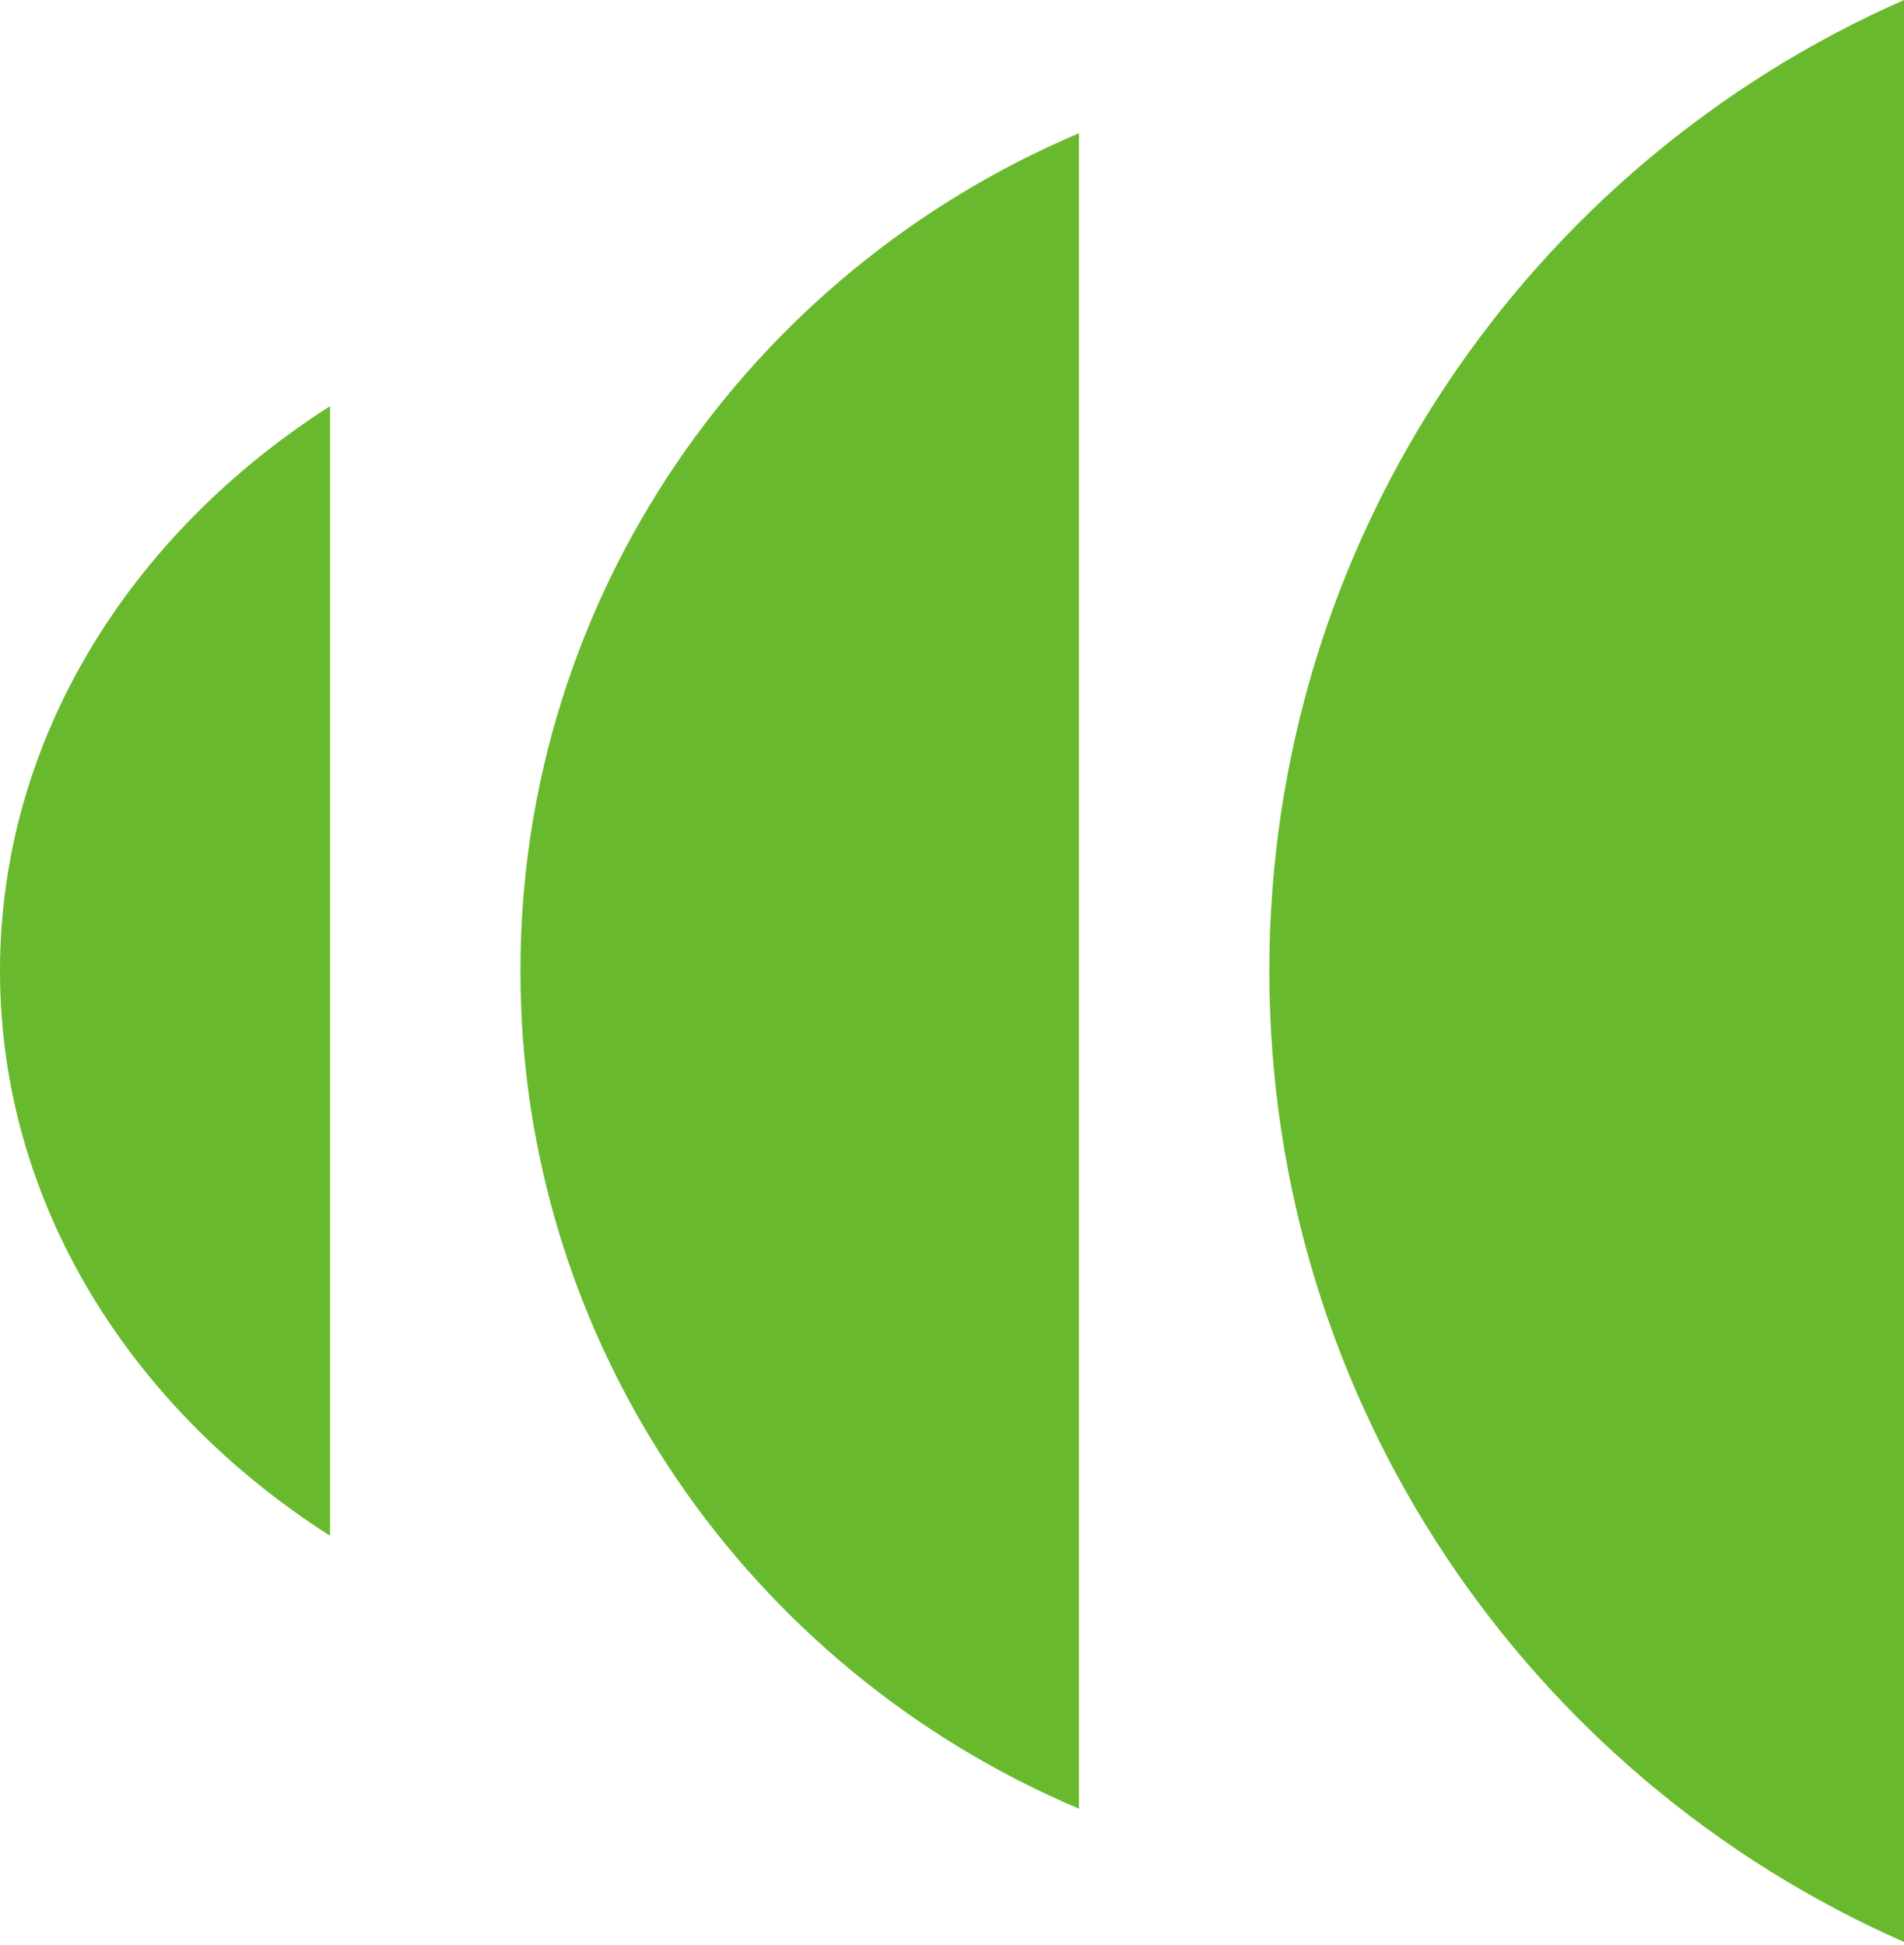
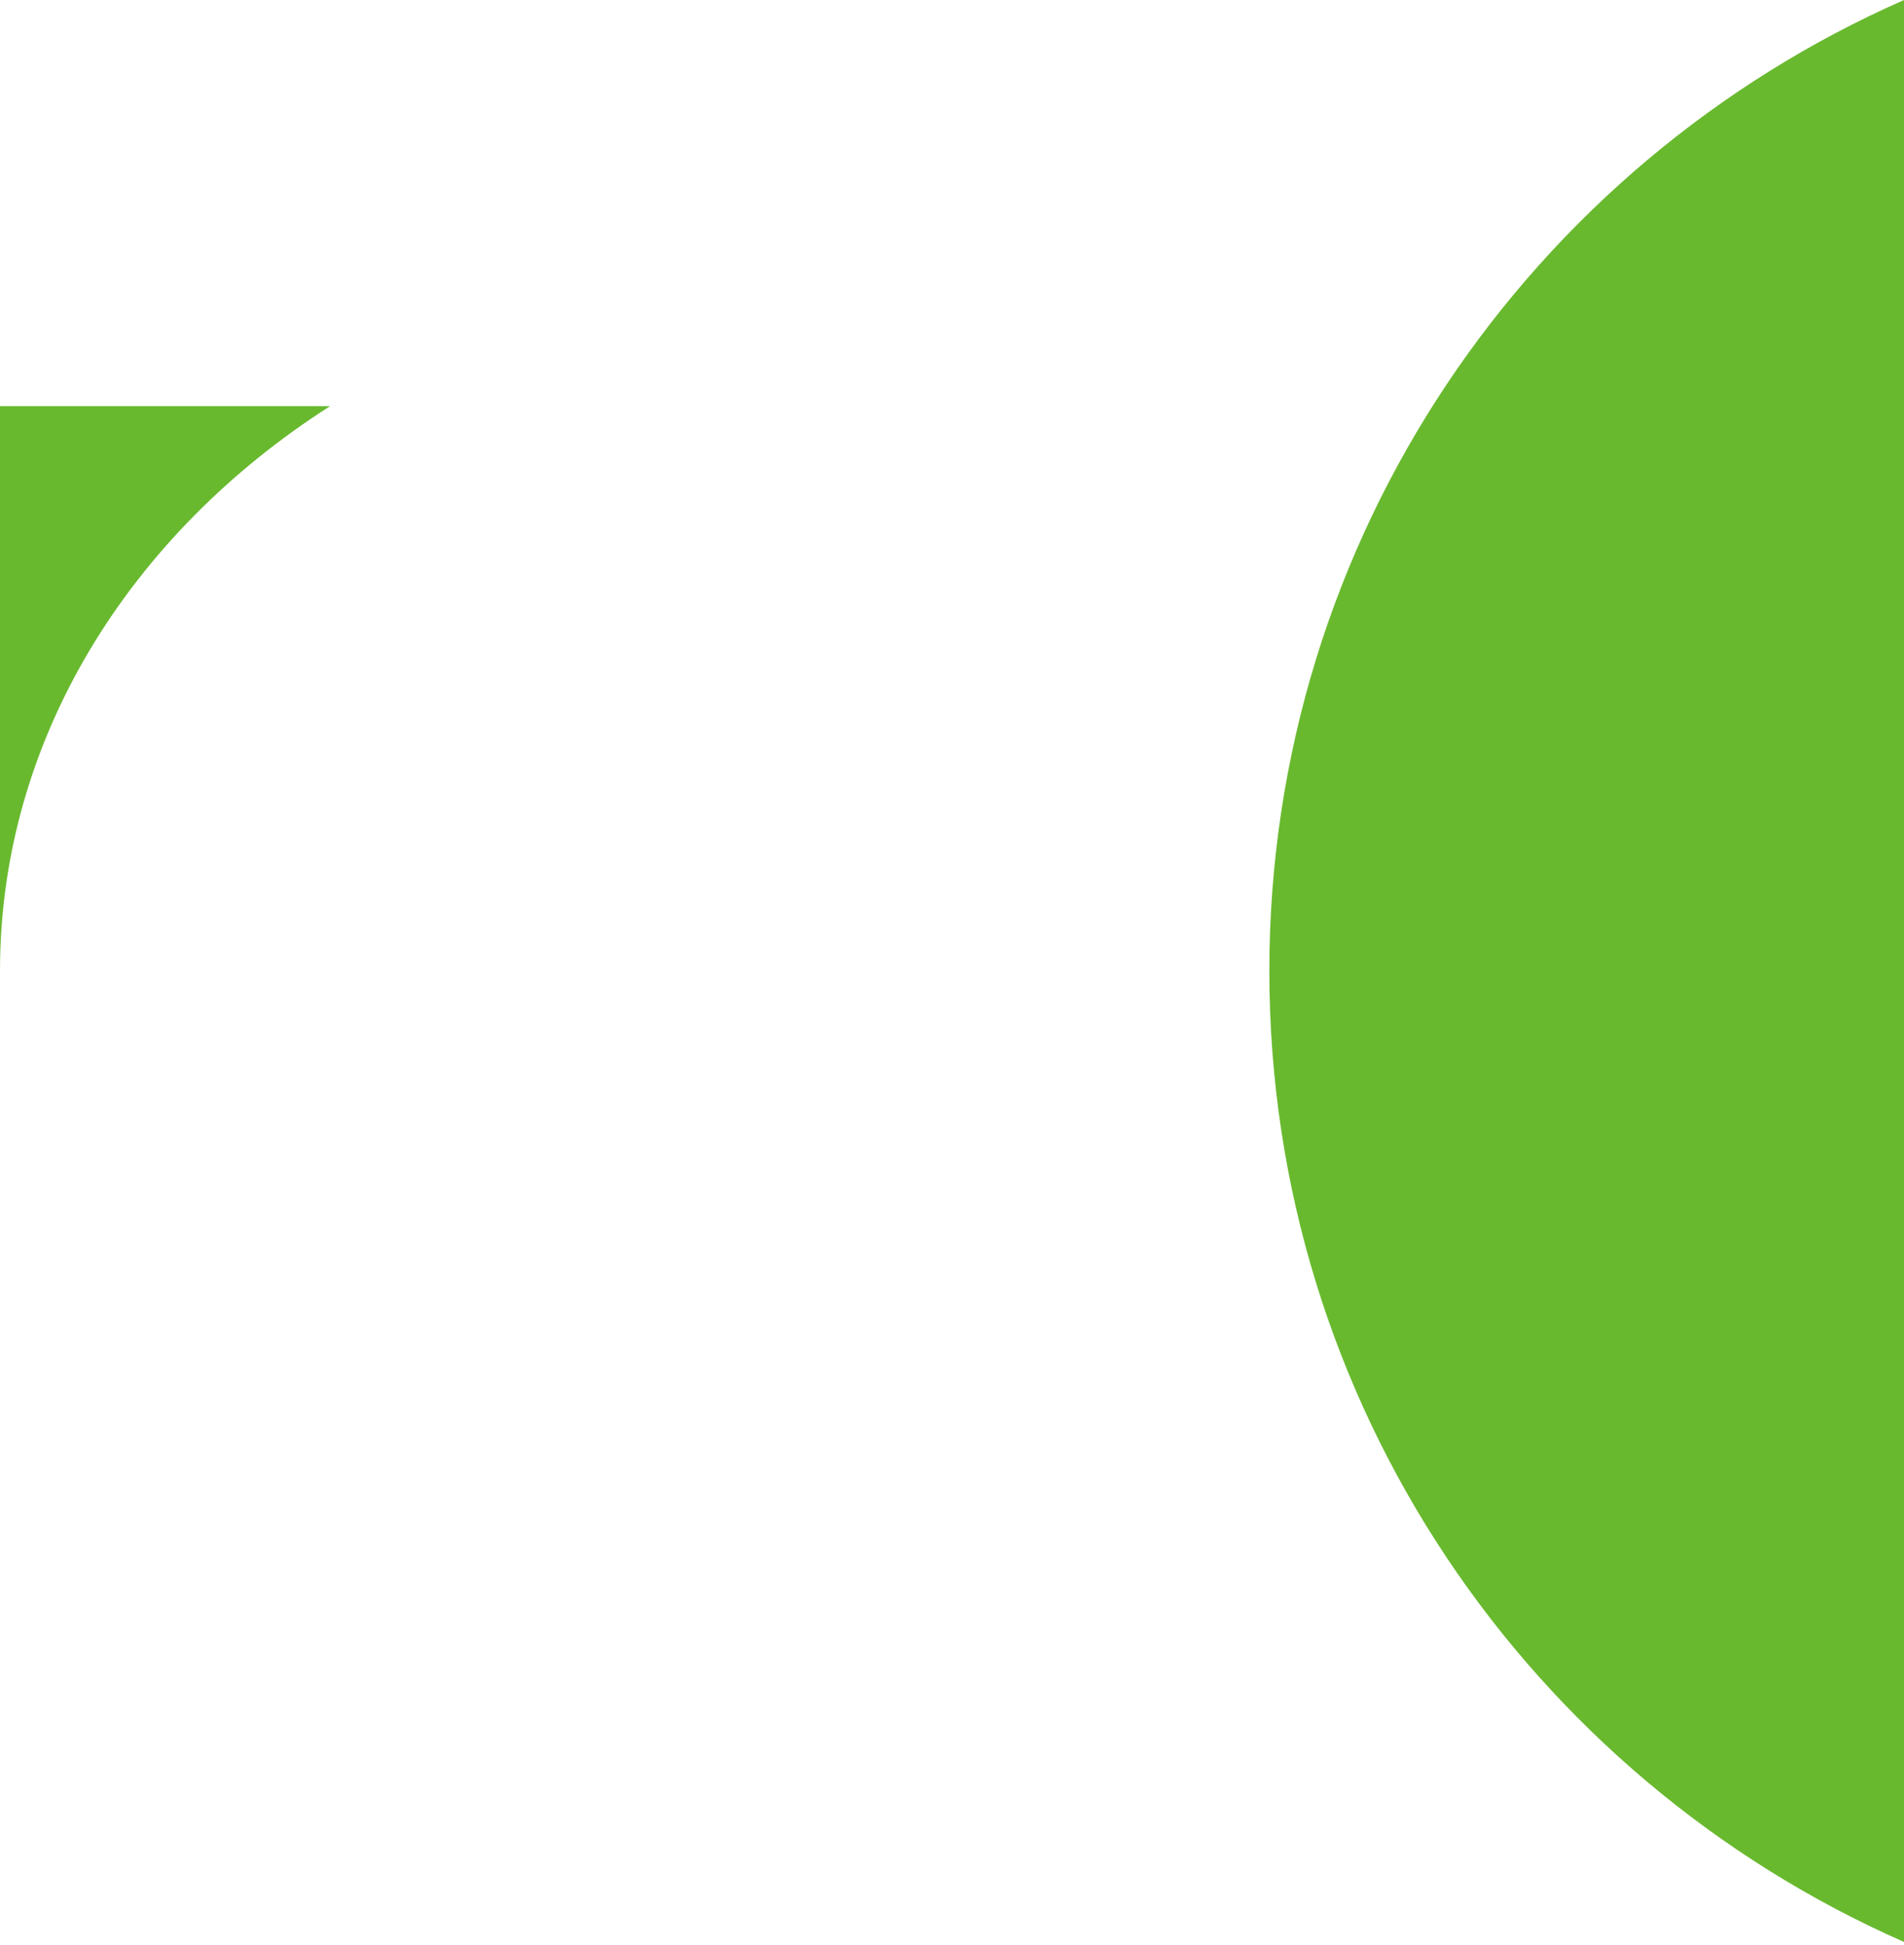
<svg xmlns="http://www.w3.org/2000/svg" width="416" height="425" viewBox="0 0 416 425" fill="none">
-   <path d="M72.107 88.747C28.359 116.709 0 161.577 0 212.16C0 262.743 28.359 307.611 72.107 335.573V88.747Z" fill="#69B92F" />
-   <path d="M235.733 29.12C163.983 59.497 113.707 130.015 113.707 212.16C113.707 294.305 163.983 364.823 235.733 395.2V29.12Z" fill="#69B92F" />
+   <path d="M72.107 88.747C28.359 116.709 0 161.577 0 212.16V88.747Z" fill="#69B92F" />
  <path d="M416 6.10352e-05C334.332 35.955 277.333 117.42 277.333 212.16C277.333 306.9 334.332 388.365 416 424.32V6.10352e-05Z" fill="#69B92F" />
</svg>